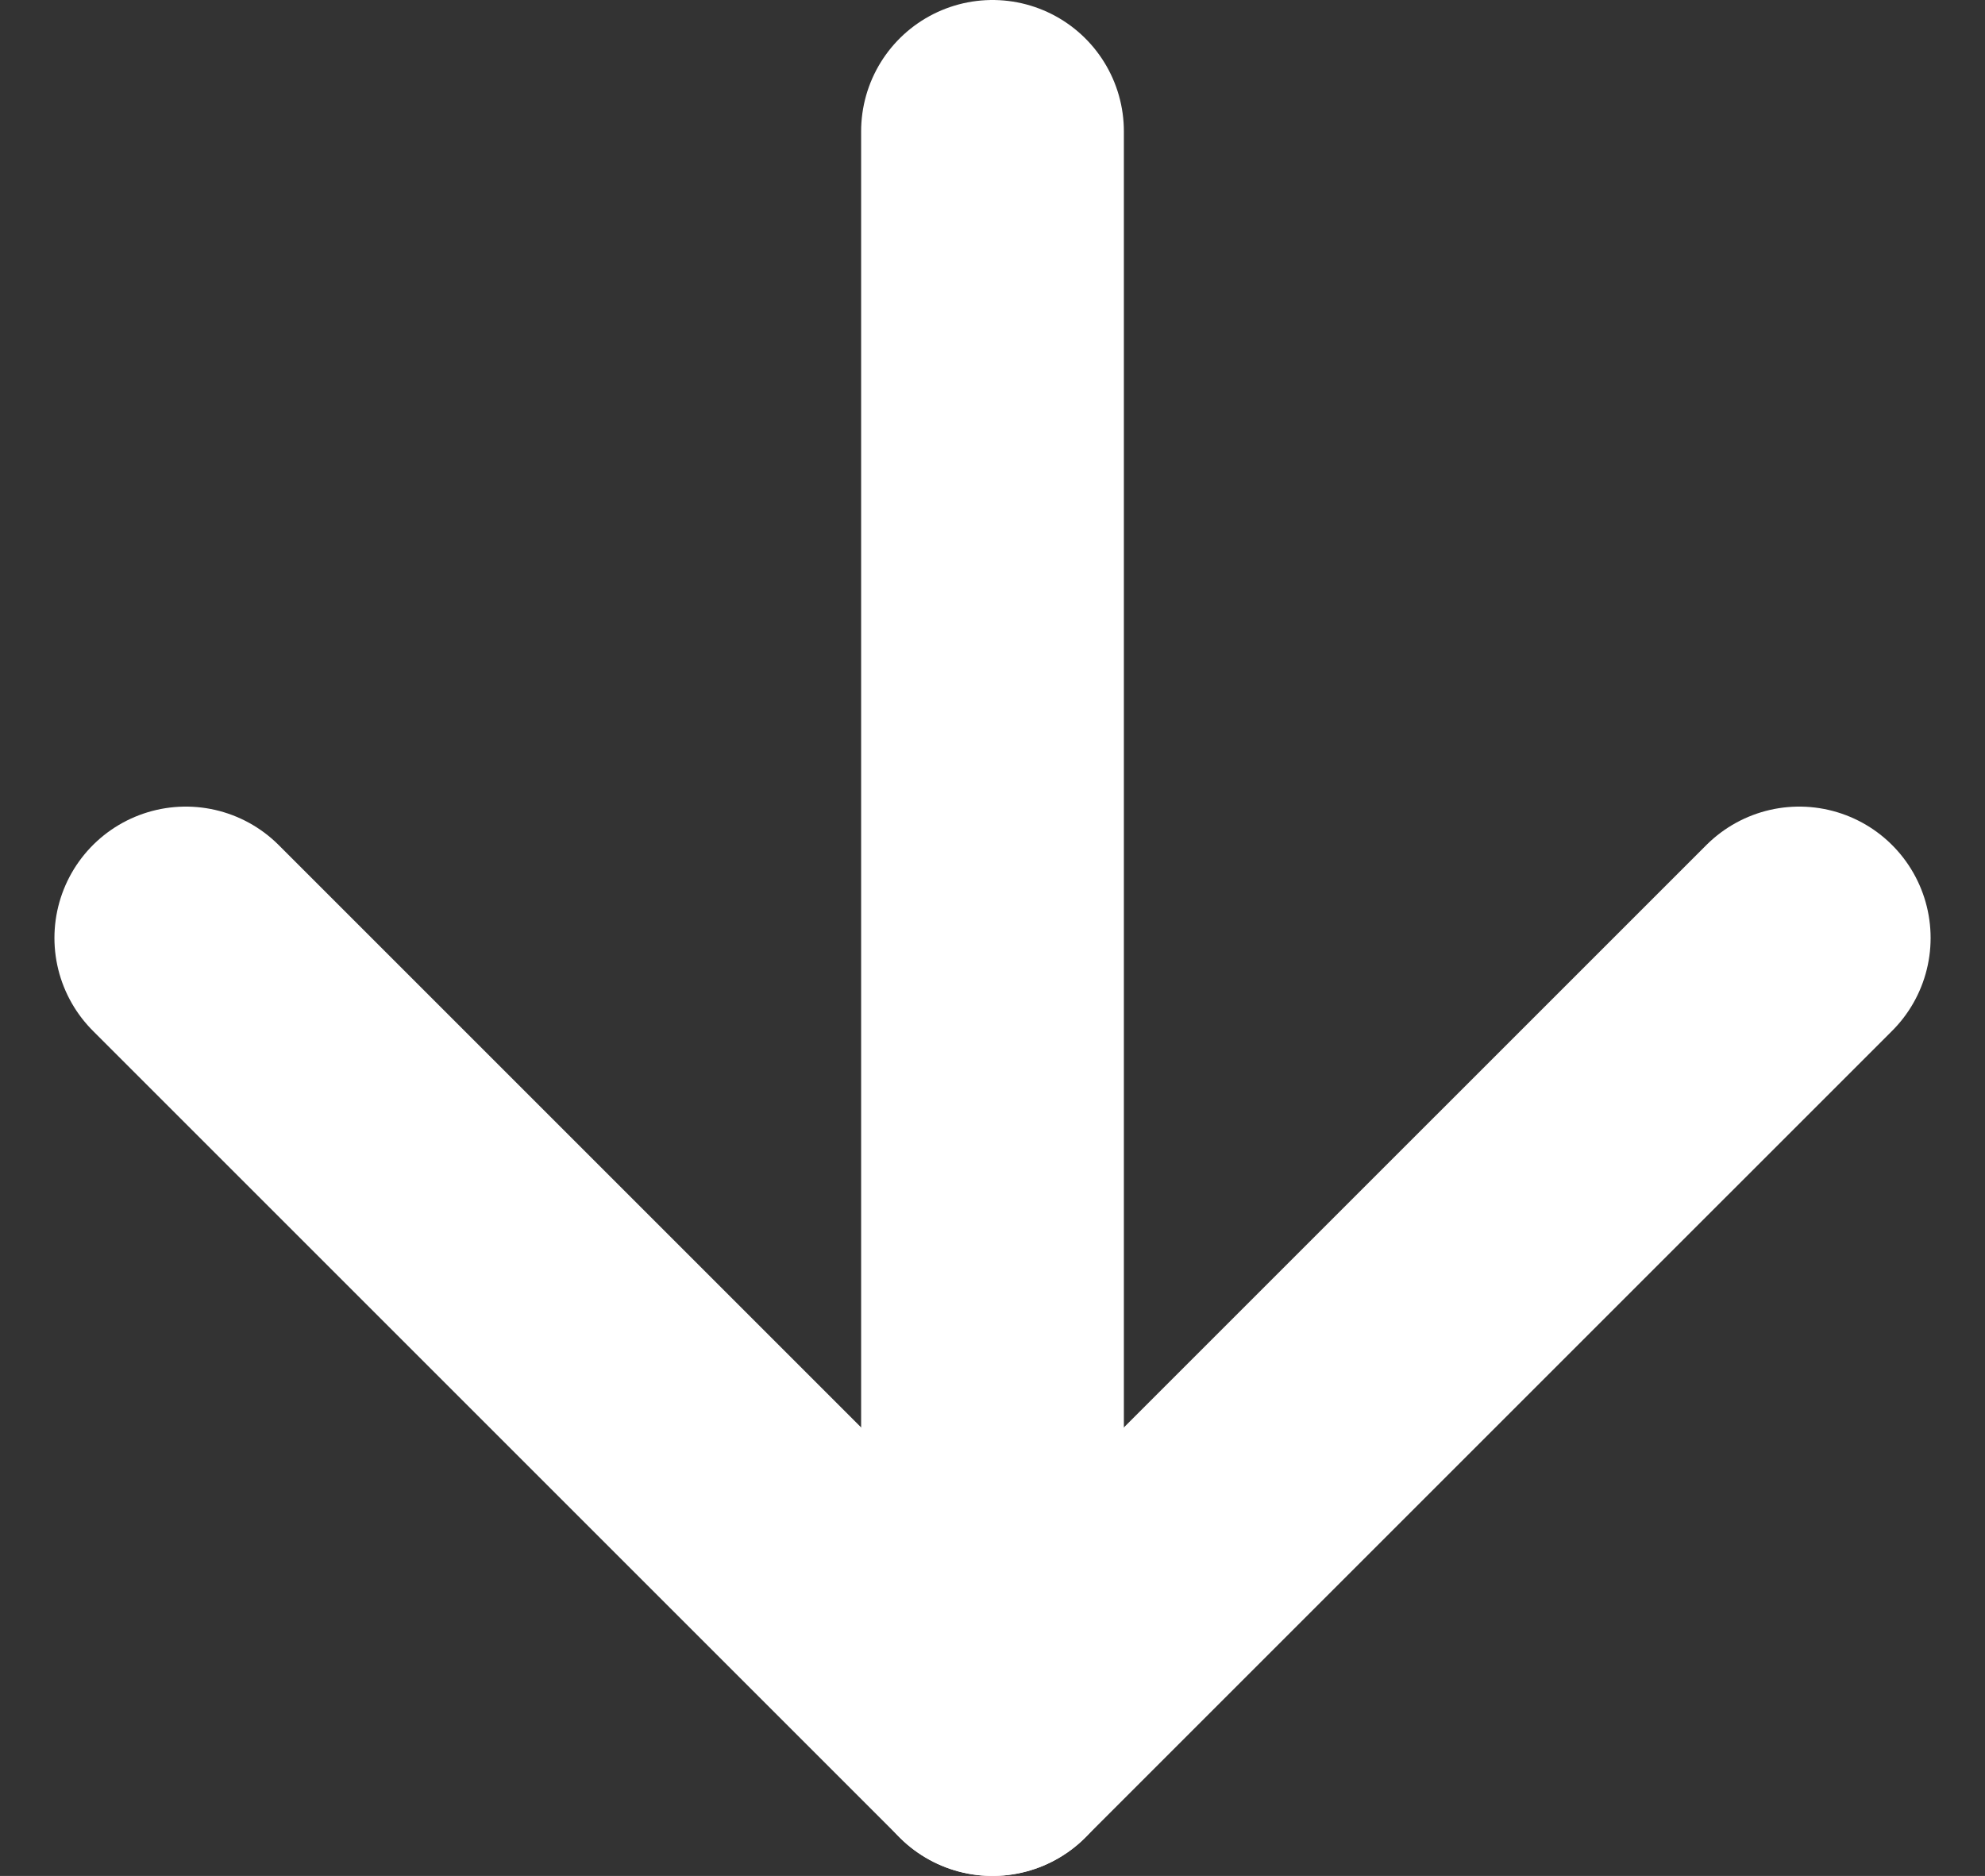
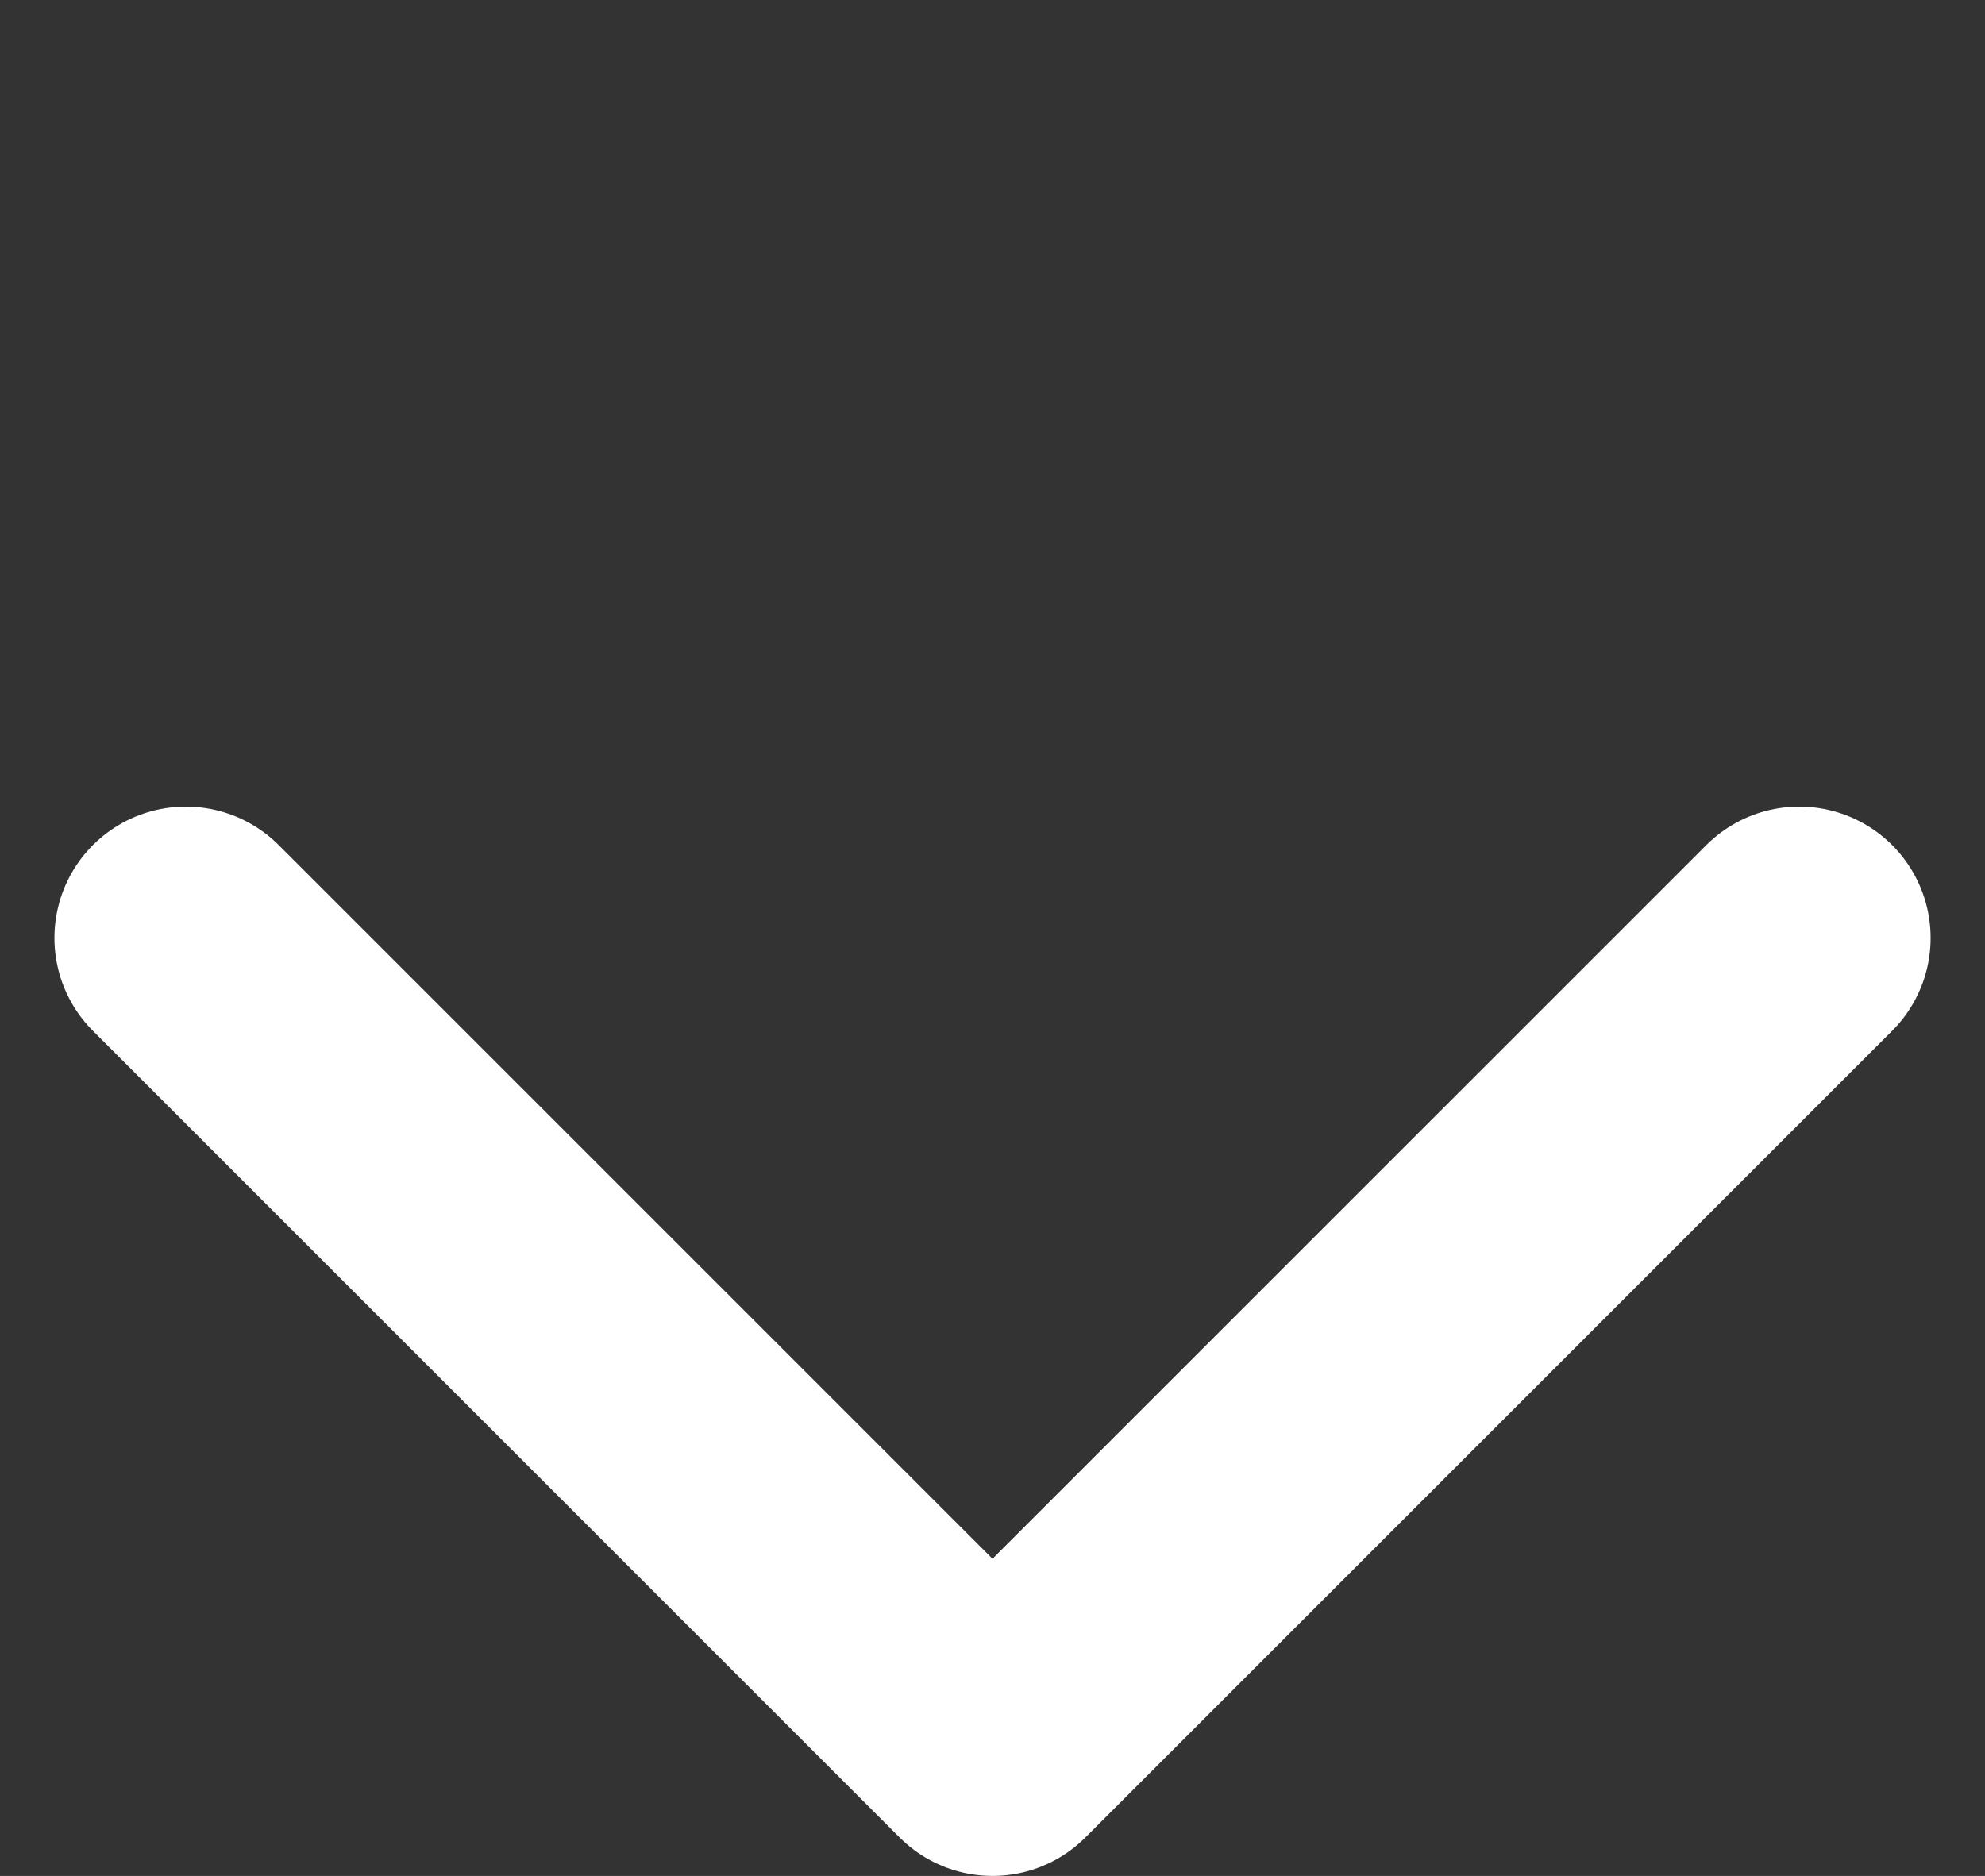
<svg xmlns="http://www.w3.org/2000/svg" width="45.328" height="42.843" viewBox="0 0 45.328 42.843">
  <rect x="0" y="0" width="45.328" height="42.843" fill="#333333" stroke="none" />
  <g id="feather_arrow_down" data-name="feather arrow down" transform="translate(-8.257 -9.5)">
-     <path id="Pfad_206" data-name="Pfad 206" d="M30,12.5V49.343" transform="translate(0.921)" fill="none" stroke="#fff" stroke-linecap="round" stroke-linejoin="round" stroke-width="6" />
    <path id="Pfad_207" data-name="Pfad 207" d="M49.343,30,30.921,48.421,12.5,30" transform="translate(0 0.921)" fill="none" stroke="#fff" stroke-linecap="round" stroke-linejoin="round" stroke-width="6" />
  </g>
</svg>